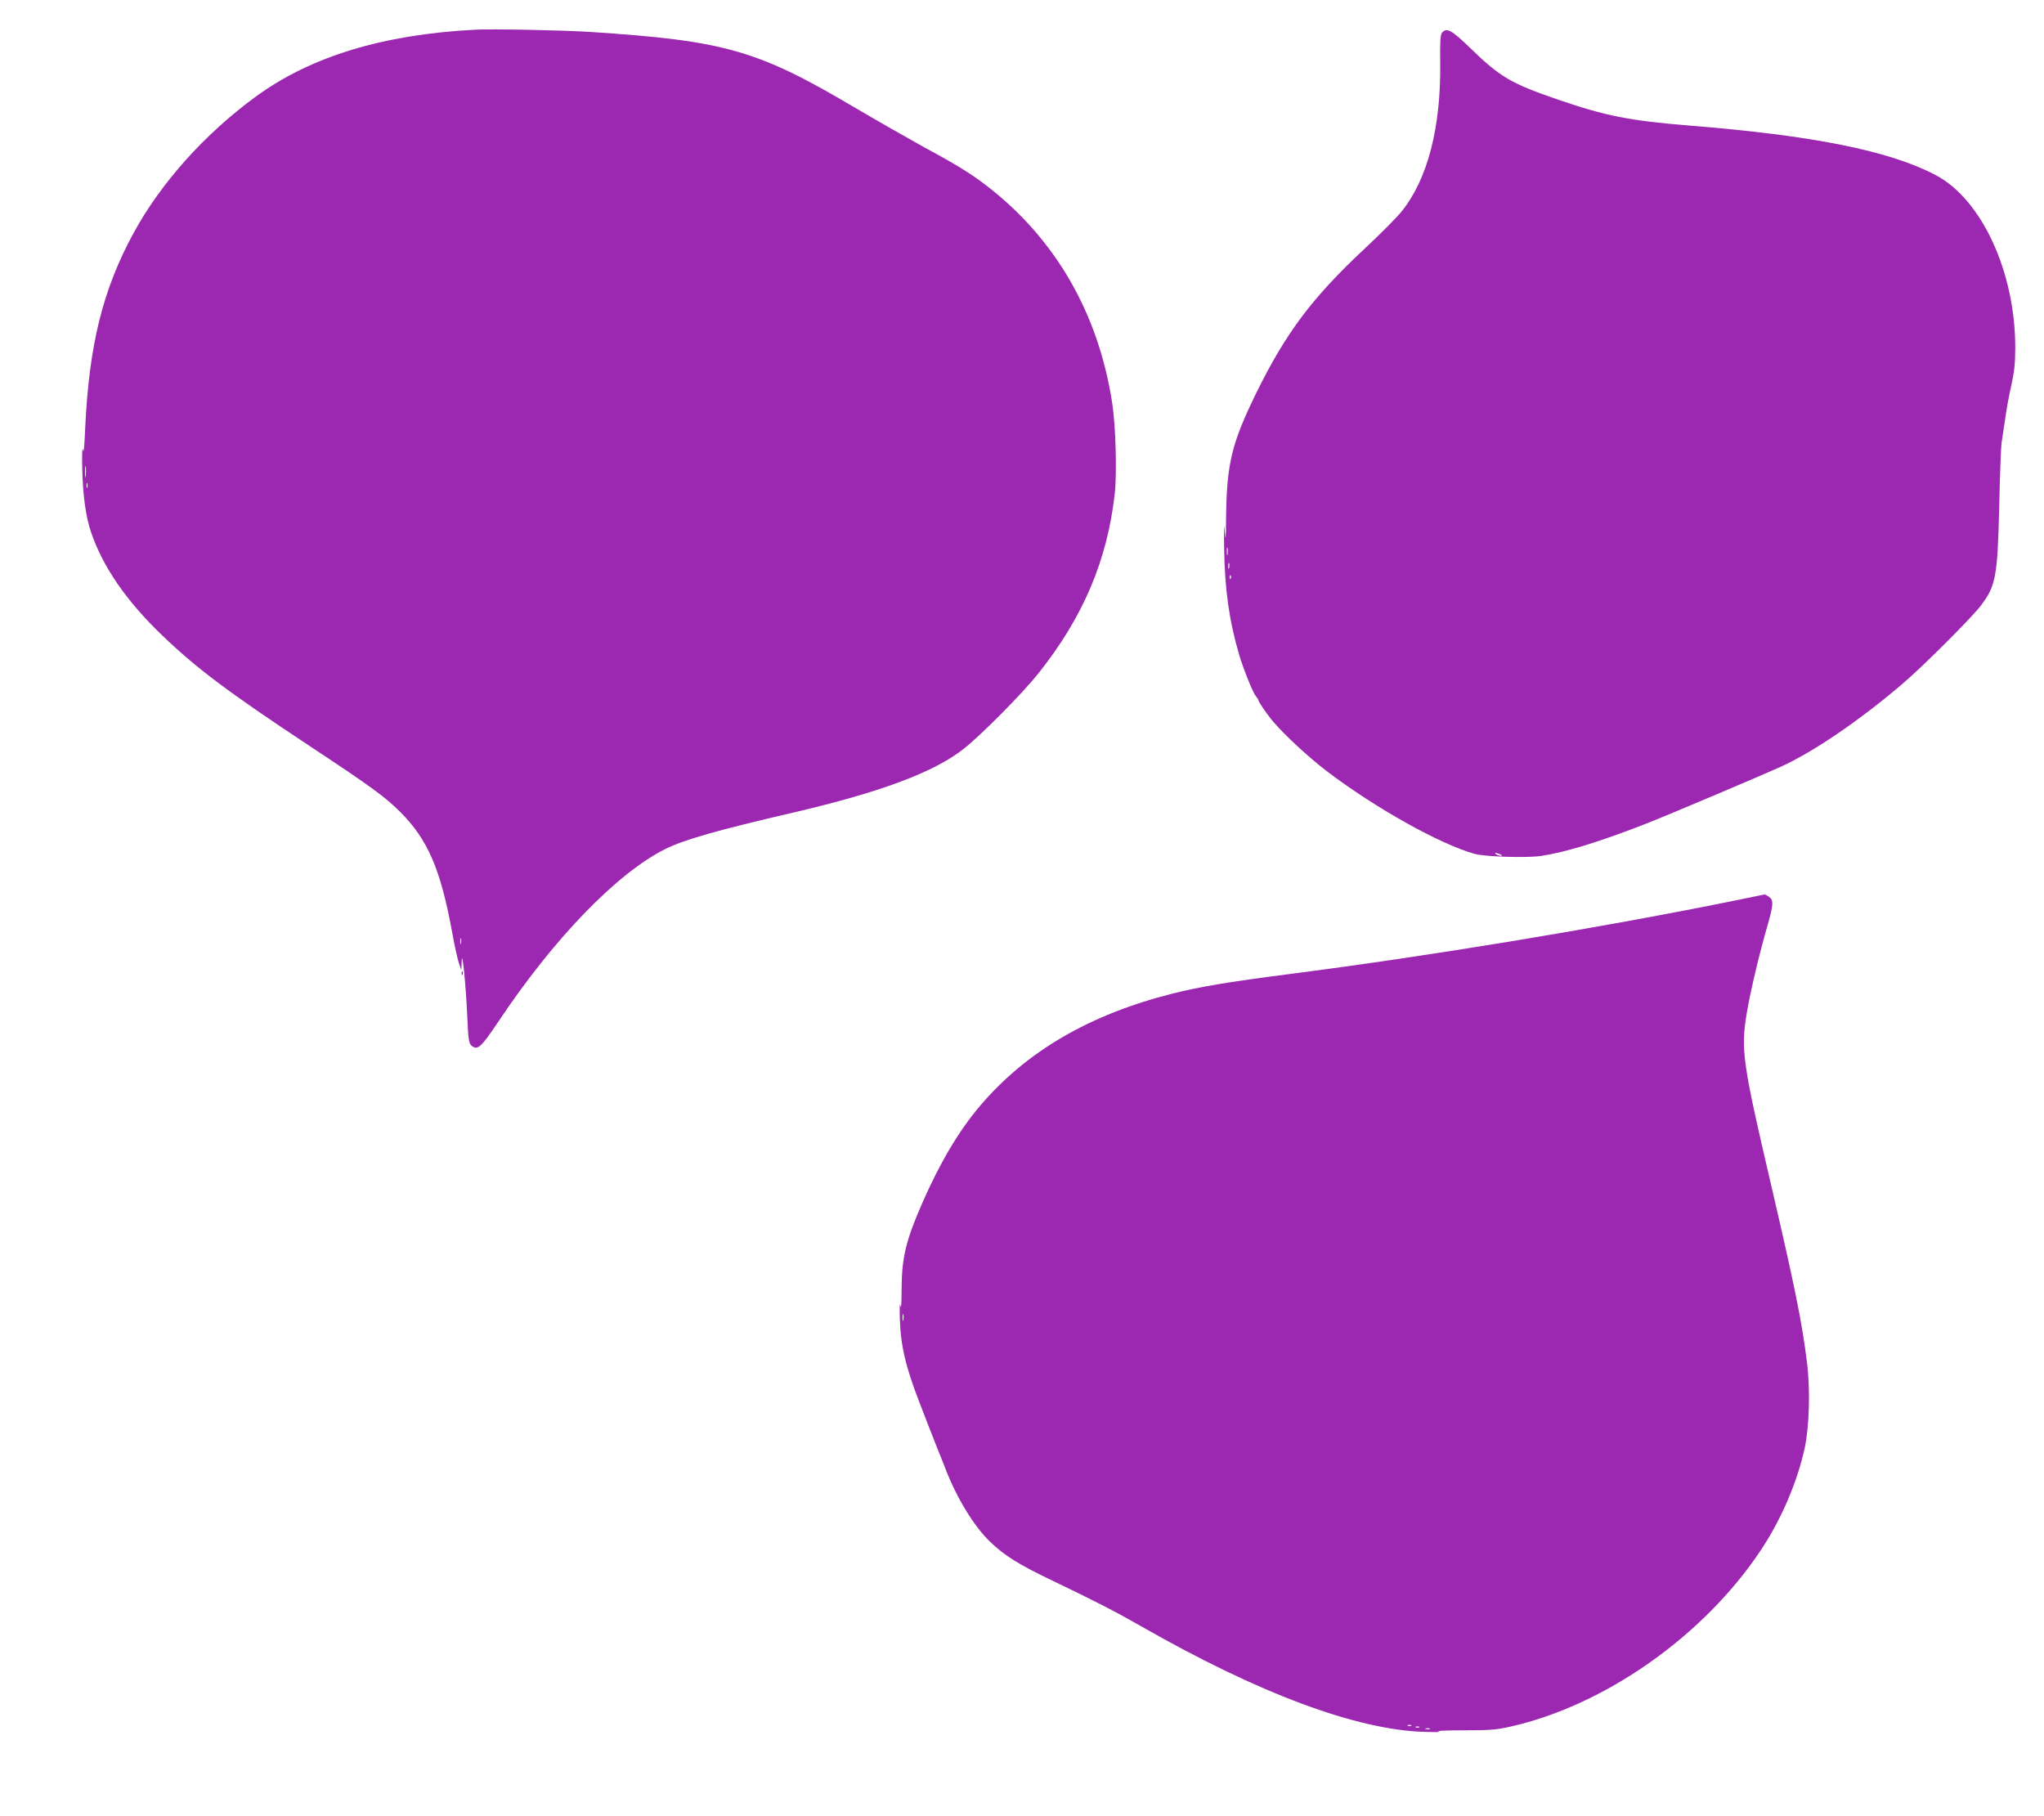
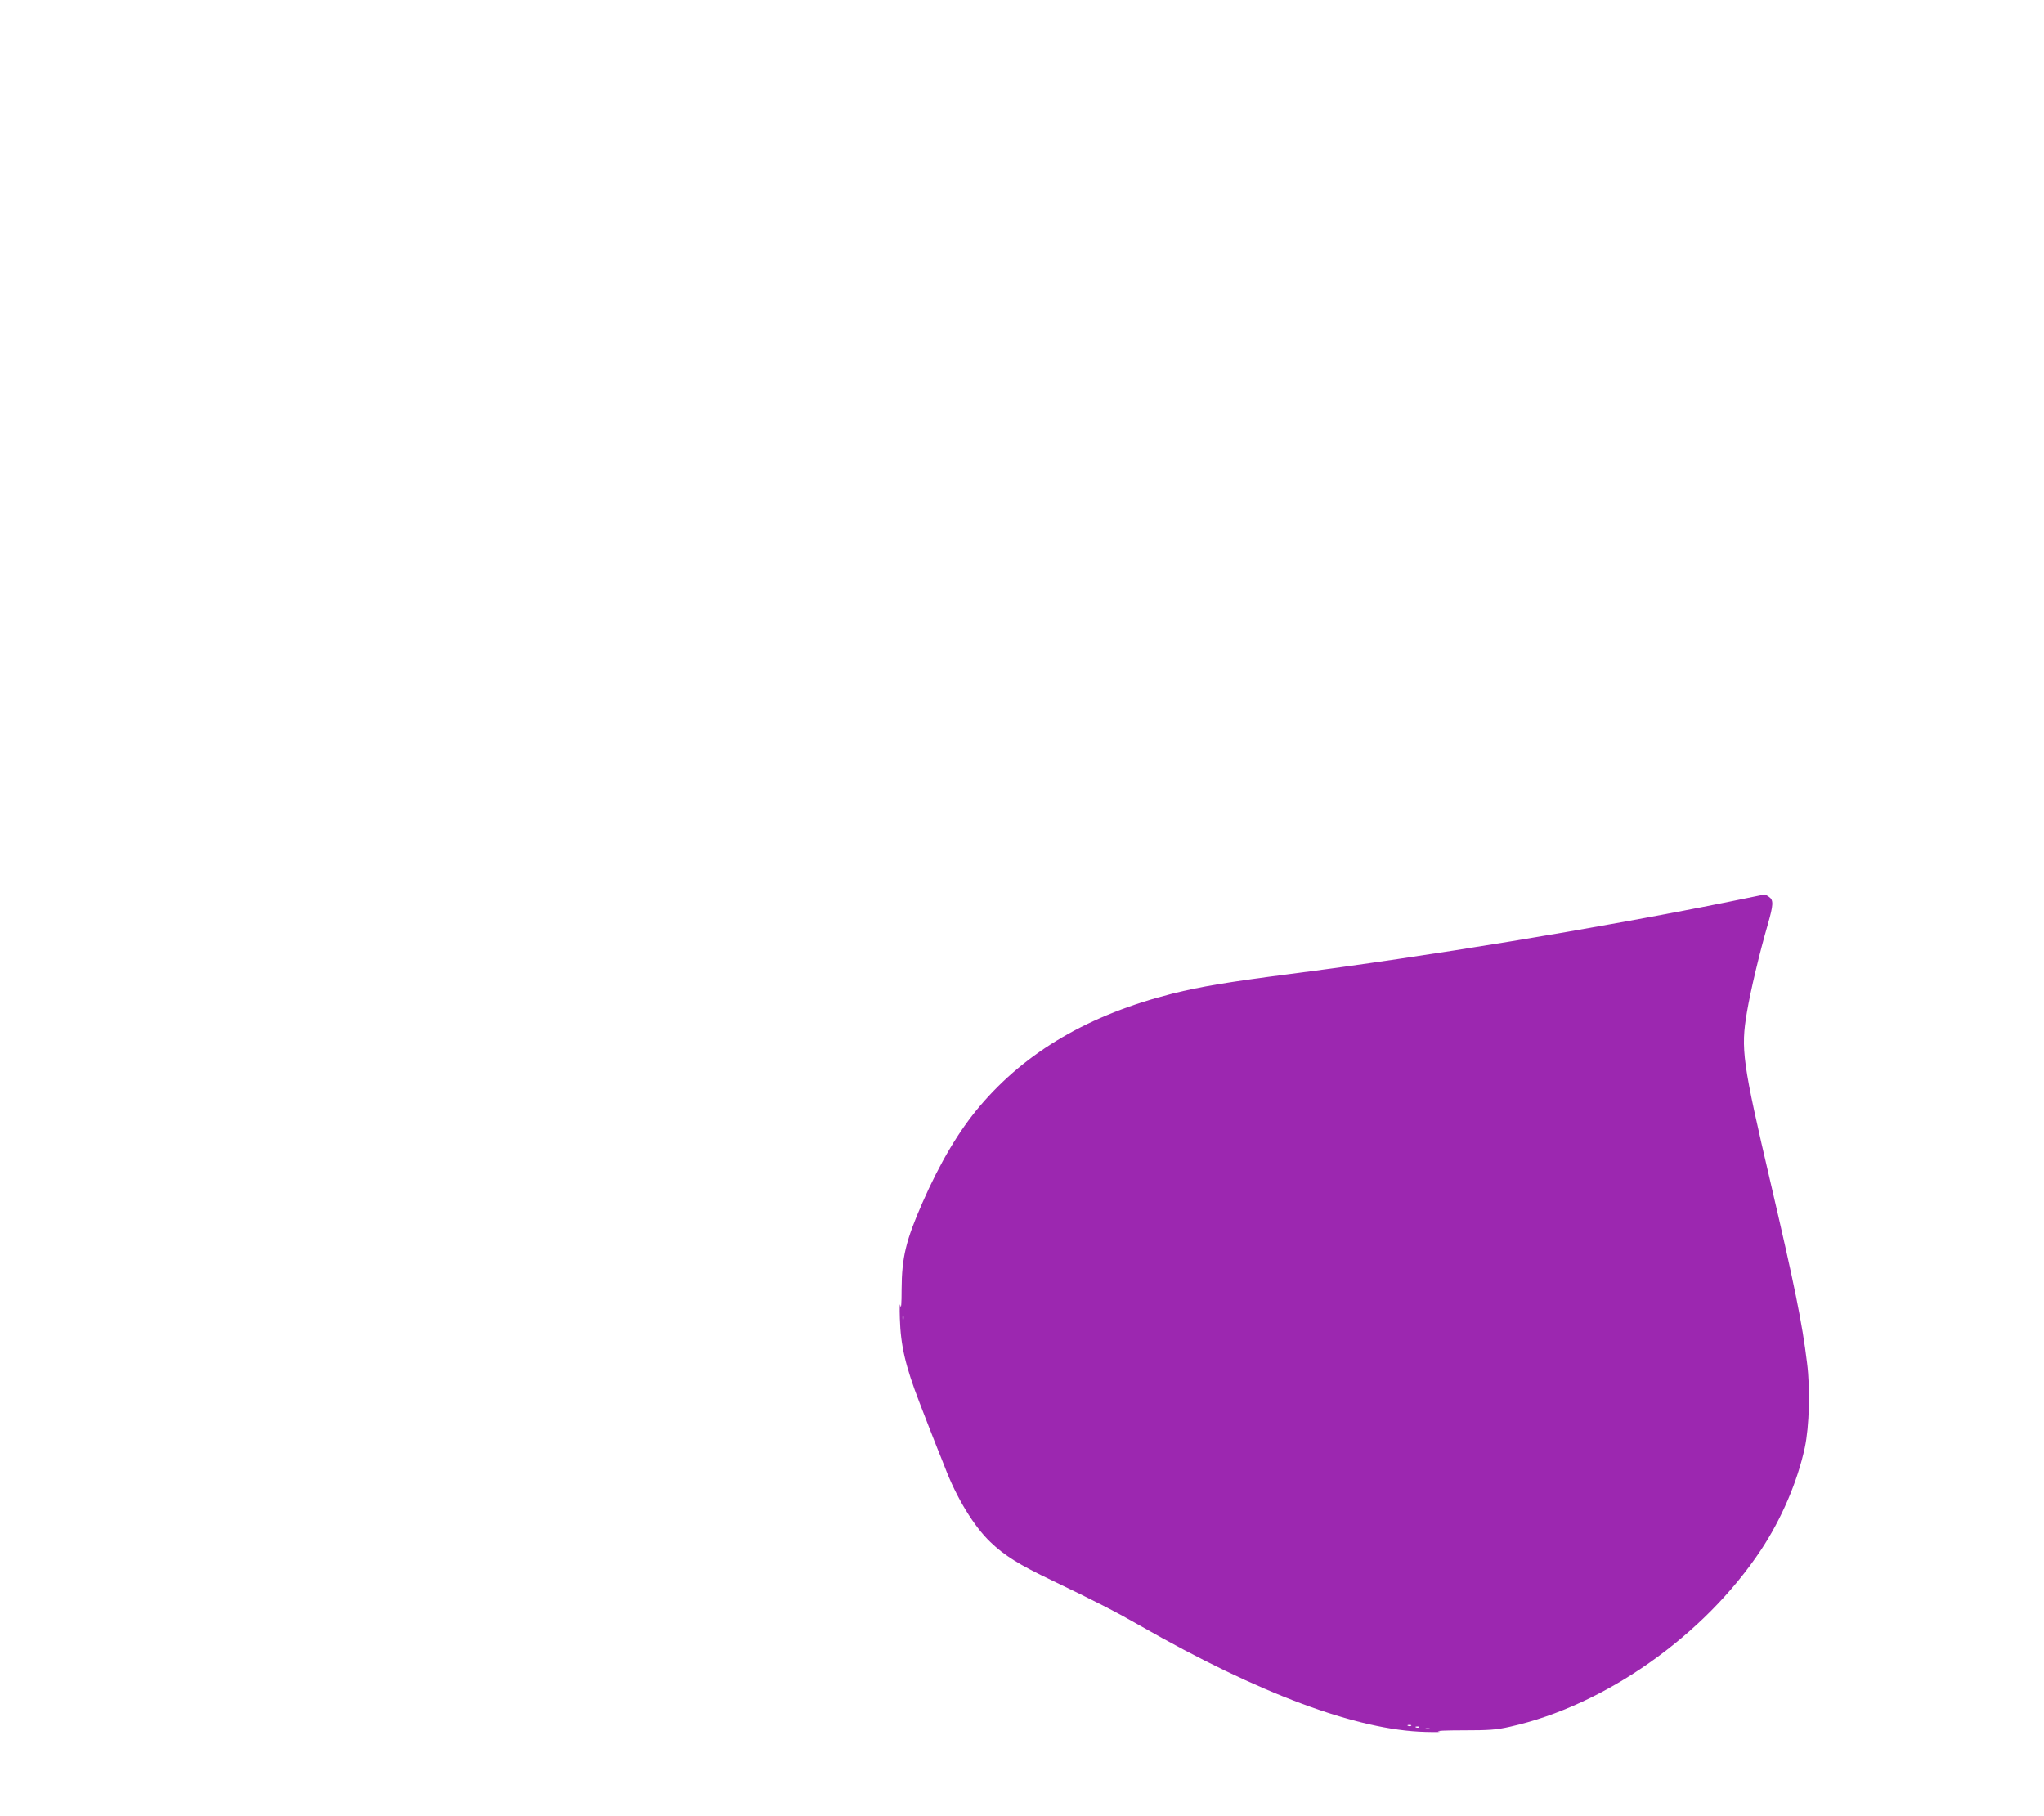
<svg xmlns="http://www.w3.org/2000/svg" version="1.0" width="1280pt" height="1137pt" viewBox="0 0 1280 1137" preserveAspectRatio="xMidYMid meet">
  <g transform="translate(0,1137) scale(0.1,-0.1)" fill="#9c27b0" stroke="none">
-     <path d="M2975 11184 c-579 -30 -1033 -169 -1376 -421 -319 -234 -592 -539 -763 -853 -193 -355 -279 -702 -303 -1230 -5 -118 -9 -154 -14 -125 -4 22 -6 -32 -4 -120 4 -172 23 -304 56 -400 74 -216 221 -429 443 -642 217 -209 419 -360 941 -705 369 -244 457 -308 551 -402 172 -172 252 -356 324 -746 16 -91 37 -183 45 -205 l14 -40 2 55 c3 86 26 -143 35 -342 6 -142 10 -170 25 -184 38 -34 59 -16 166 143 349 525 747 936 1050 1087 117 58 327 118 793 226 551 128 889 254 1075 401 111 88 365 344 465 469 282 353 434 710 481 1130 14 128 6 422 -16 565 -86 563 -356 1030 -785 1361 -99 76 -187 131 -393 242 -103 57 -294 166 -425 243 -617 366 -820 424 -1667 479 -174 11 -608 20 -720 14z m-2438 -2796 c-2 -18 -4 -6 -4 27 0 33 2 48 4 33 2 -15 2 -42 0 -60z m10 -70 c-3 -7 -5 -2 -5 12 0 14 2 19 5 13 2 -7 2 -19 0 -25z m2340 -2855 c-3 -10 -5 -4 -5 12 0 17 2 24 5 18 2 -7 2 -21 0 -30z" />
-     <path d="M9030 11165 c-10 -12 -13 -60 -11 -188 5 -405 -79 -729 -241 -930 -29 -37 -133 -141 -230 -232 -332 -310 -496 -529 -683 -910 -152 -311 -183 -440 -187 -773 -1 -147 -3 -157 -9 -82 -4 53 -5 7 -3 -120 4 -254 32 -450 95 -664 28 -92 86 -236 104 -256 8 -9 15 -20 15 -24 0 -10 57 -93 94 -136 72 -84 221 -222 332 -307 306 -233 713 -460 929 -520 69 -18 320 -26 414 -13 154 23 364 87 661 203 121 47 728 304 840 355 206 93 497 292 765 521 130 111 428 409 489 488 95 126 105 179 116 633 4 195 11 369 14 385 3 17 12 80 21 140 8 61 26 160 40 220 19 86 25 138 25 239 0 473 -210 928 -499 1080 -289 152 -767 248 -1546 310 -367 30 -521 60 -815 161 -300 103 -366 142 -556 327 -115 111 -145 127 -174 93z m-1343 -3267 c-2 -13 -4 -5 -4 17 -1 22 1 32 4 23 2 -10 2 -28 0 -40z m10 -85 c-3 -10 -5 -4 -5 12 0 17 2 24 5 18 2 -7 2 -21 0 -30z m10 -65 c-3 -8 -6 -5 -6 6 -1 11 2 17 5 13 3 -3 4 -12 1 -19z m1688 -1728 c13 -6 15 -9 5 -9 -8 0 -22 4 -30 9 -18 12 -2 12 25 0z" />
-     <path d="M10830 5724 c-849 -171 -1882 -341 -2760 -454 -379 -49 -552 -78 -725 -121 -523 -132 -917 -362 -1208 -704 -131 -154 -250 -354 -360 -605 -104 -237 -130 -343 -131 -545 0 -89 -3 -125 -8 -100 -4 22 -5 -14 -3 -80 5 -171 35 -299 122 -525 14 -36 41 -105 60 -155 19 -49 43 -110 53 -135 10 -25 31 -76 46 -115 73 -193 183 -373 286 -471 88 -85 180 -142 387 -241 265 -127 401 -197 551 -283 741 -424 1357 -654 1785 -665 72 -2 110 -1 85 3 -25 4 43 7 150 7 167 0 210 3 298 23 593 133 1214 570 1570 1107 128 193 228 427 274 640 28 132 35 367 14 531 -30 249 -78 484 -227 1123 -178 762 -189 841 -149 1075 23 135 78 367 130 546 36 126 37 154 8 174 -12 9 -25 15 -28 15 -3 -1 -102 -21 -220 -45z m-5173 -2621 c-3 -10 -5 -2 -5 17 0 19 2 27 5 18 2 -10 2 -26 0 -35z m3180 -2539 c-3 -3 -12 -4 -19 -1 -8 3 -5 6 6 6 11 1 17 -2 13 -5z m50 -10 c-3 -3 -12 -4 -19 -1 -8 3 -5 6 6 6 11 1 17 -2 13 -5z m66 -11 c-7 -2 -19 -2 -25 0 -7 3 -2 5 12 5 14 0 19 -2 13 -5z" />
-     <path d="M2891 5274 c0 -11 3 -14 6 -6 3 7 2 16 -1 19 -3 4 -6 -2 -5 -13z" />
+     <path d="M10830 5724 c-849 -171 -1882 -341 -2760 -454 -379 -49 -552 -78 -725 -121 -523 -132 -917 -362 -1208 -704 -131 -154 -250 -354 -360 -605 -104 -237 -130 -343 -131 -545 0 -89 -3 -125 -8 -100 -4 22 -5 -14 -3 -80 5 -171 35 -299 122 -525 14 -36 41 -105 60 -155 19 -49 43 -110 53 -135 10 -25 31 -76 46 -115 73 -193 183 -373 286 -471 88 -85 180 -142 387 -241 265 -127 401 -197 551 -283 741 -424 1357 -654 1785 -665 72 -2 110 -1 85 3 -25 4 43 7 150 7 167 0 210 3 298 23 593 133 1214 570 1570 1107 128 193 228 427 274 640 28 132 35 367 14 531 -30 249 -78 484 -227 1123 -178 762 -189 841 -149 1075 23 135 78 367 130 546 36 126 37 154 8 174 -12 9 -25 15 -28 15 -3 -1 -102 -21 -220 -45m-5173 -2621 c-3 -10 -5 -2 -5 17 0 19 2 27 5 18 2 -10 2 -26 0 -35z m3180 -2539 c-3 -3 -12 -4 -19 -1 -8 3 -5 6 6 6 11 1 17 -2 13 -5z m50 -10 c-3 -3 -12 -4 -19 -1 -8 3 -5 6 6 6 11 1 17 -2 13 -5z m66 -11 c-7 -2 -19 -2 -25 0 -7 3 -2 5 12 5 14 0 19 -2 13 -5z" />
  </g>
</svg>